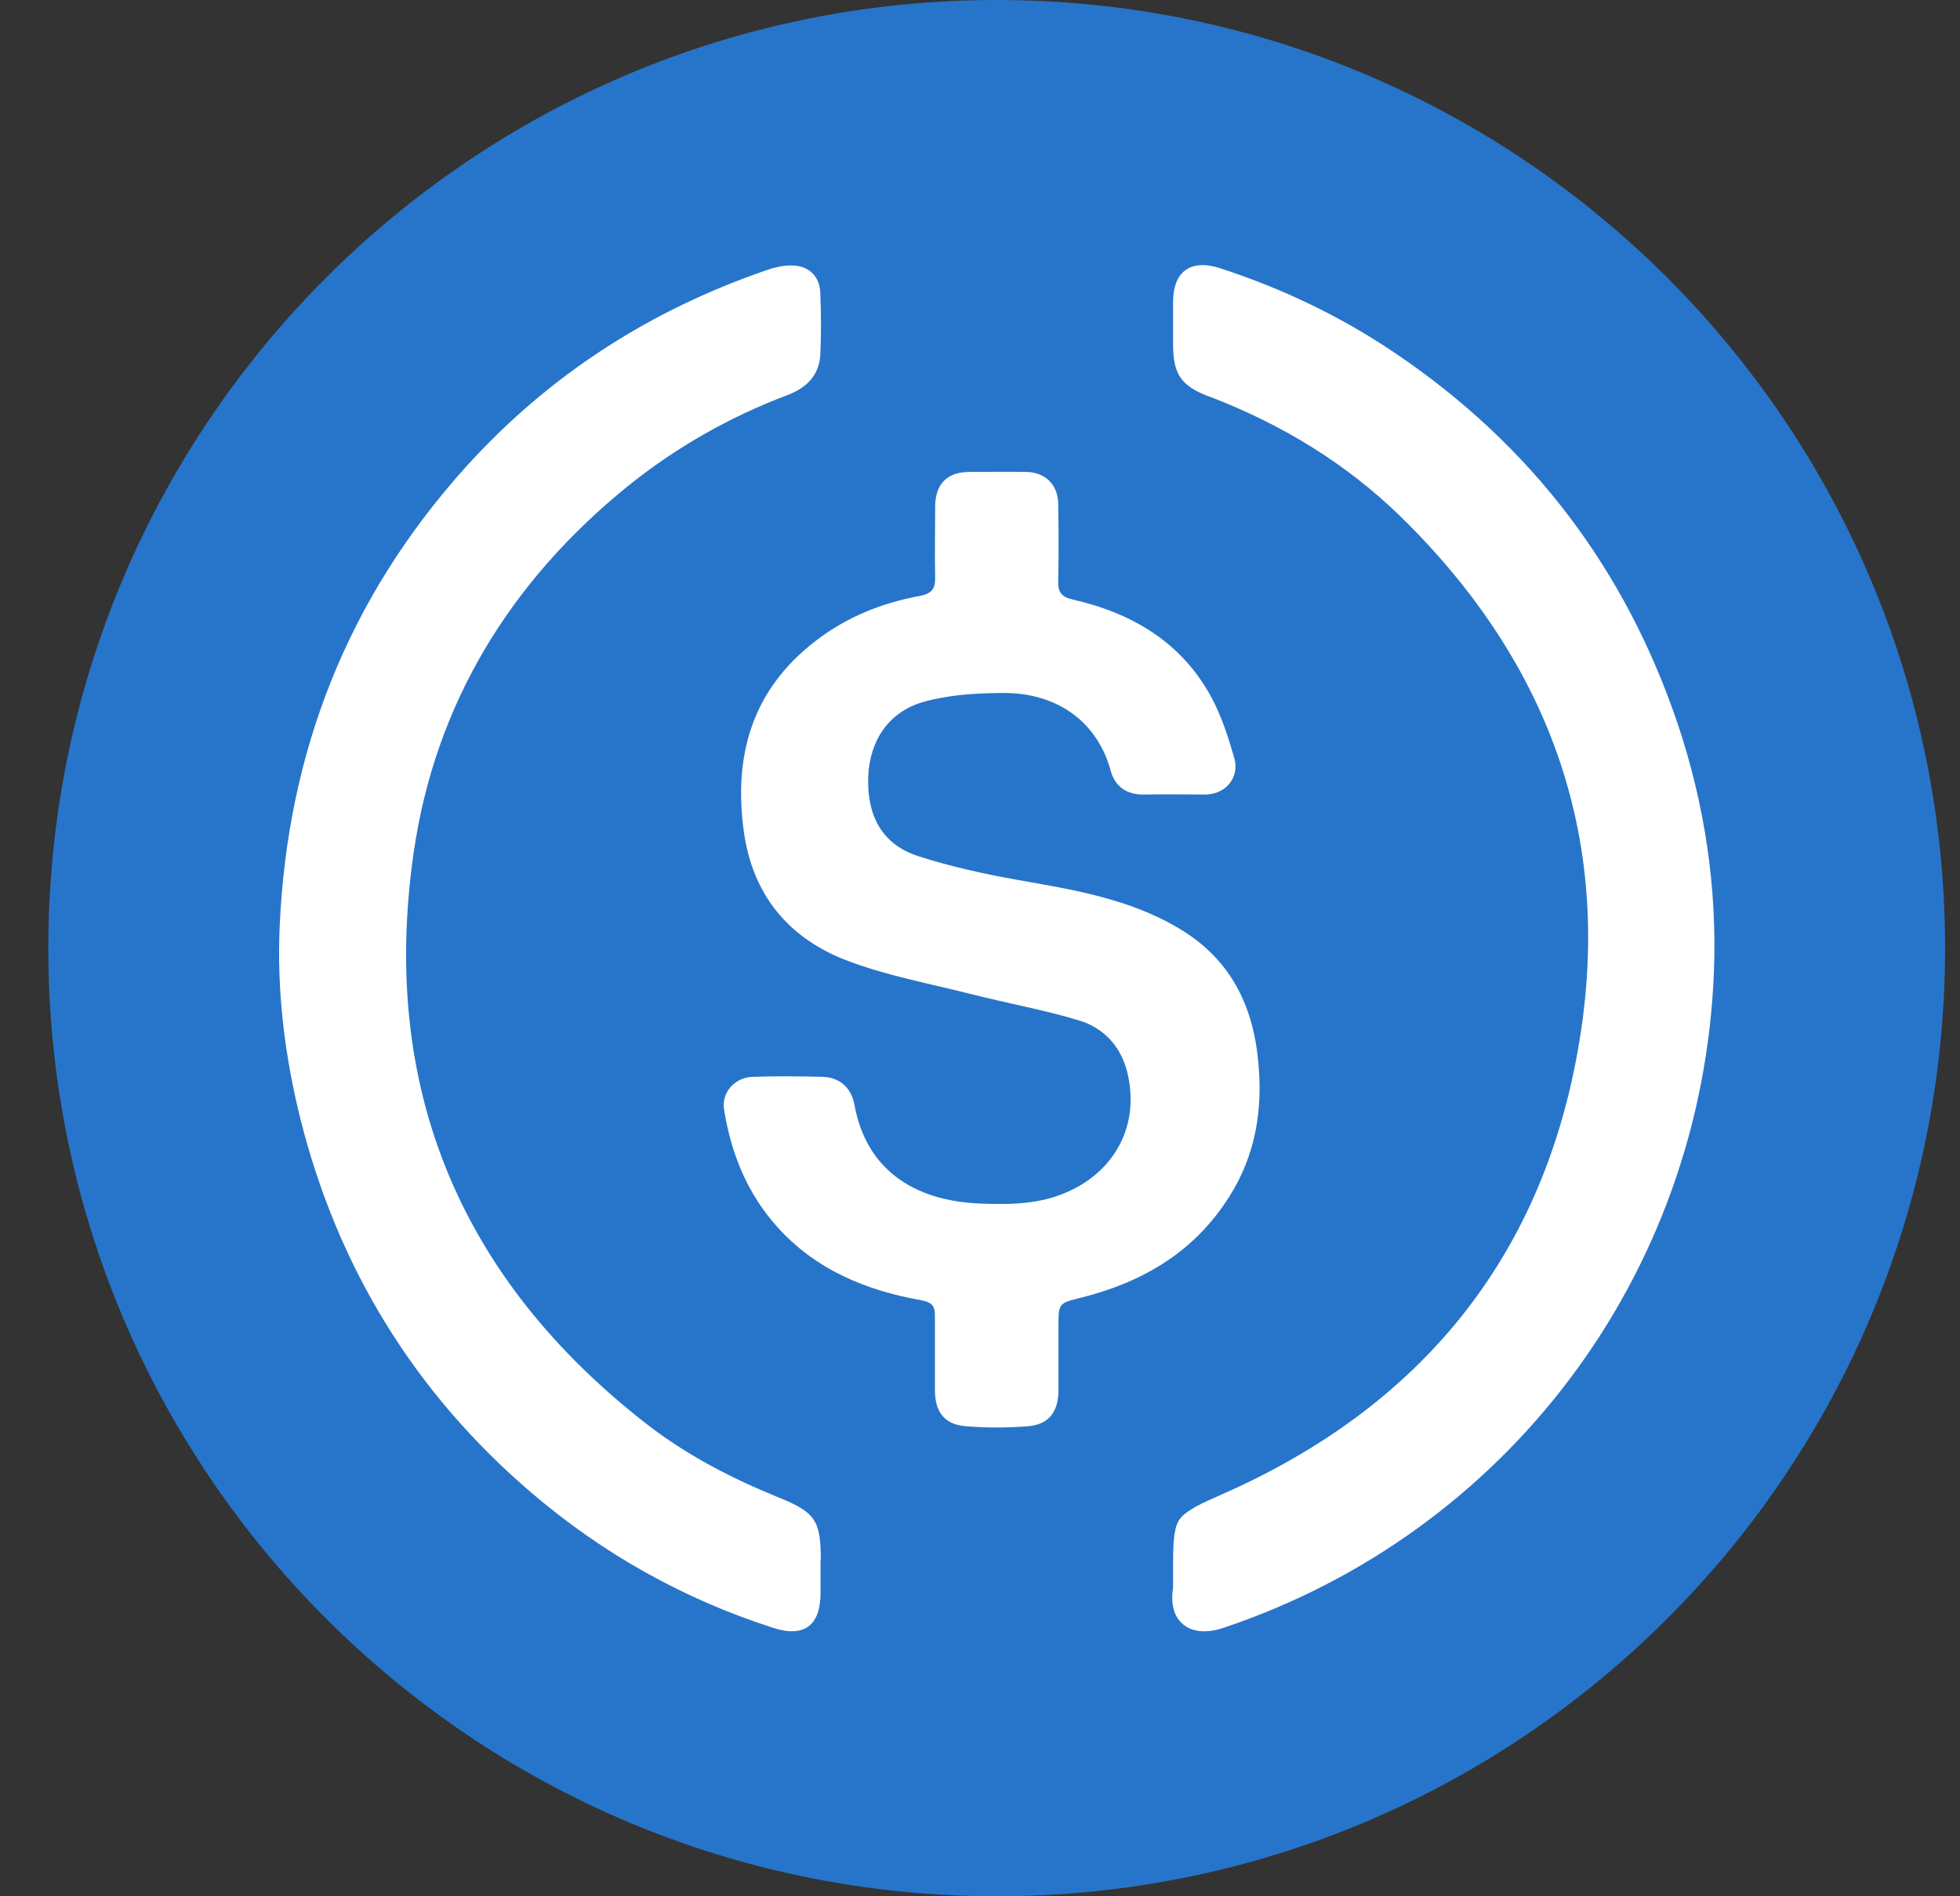
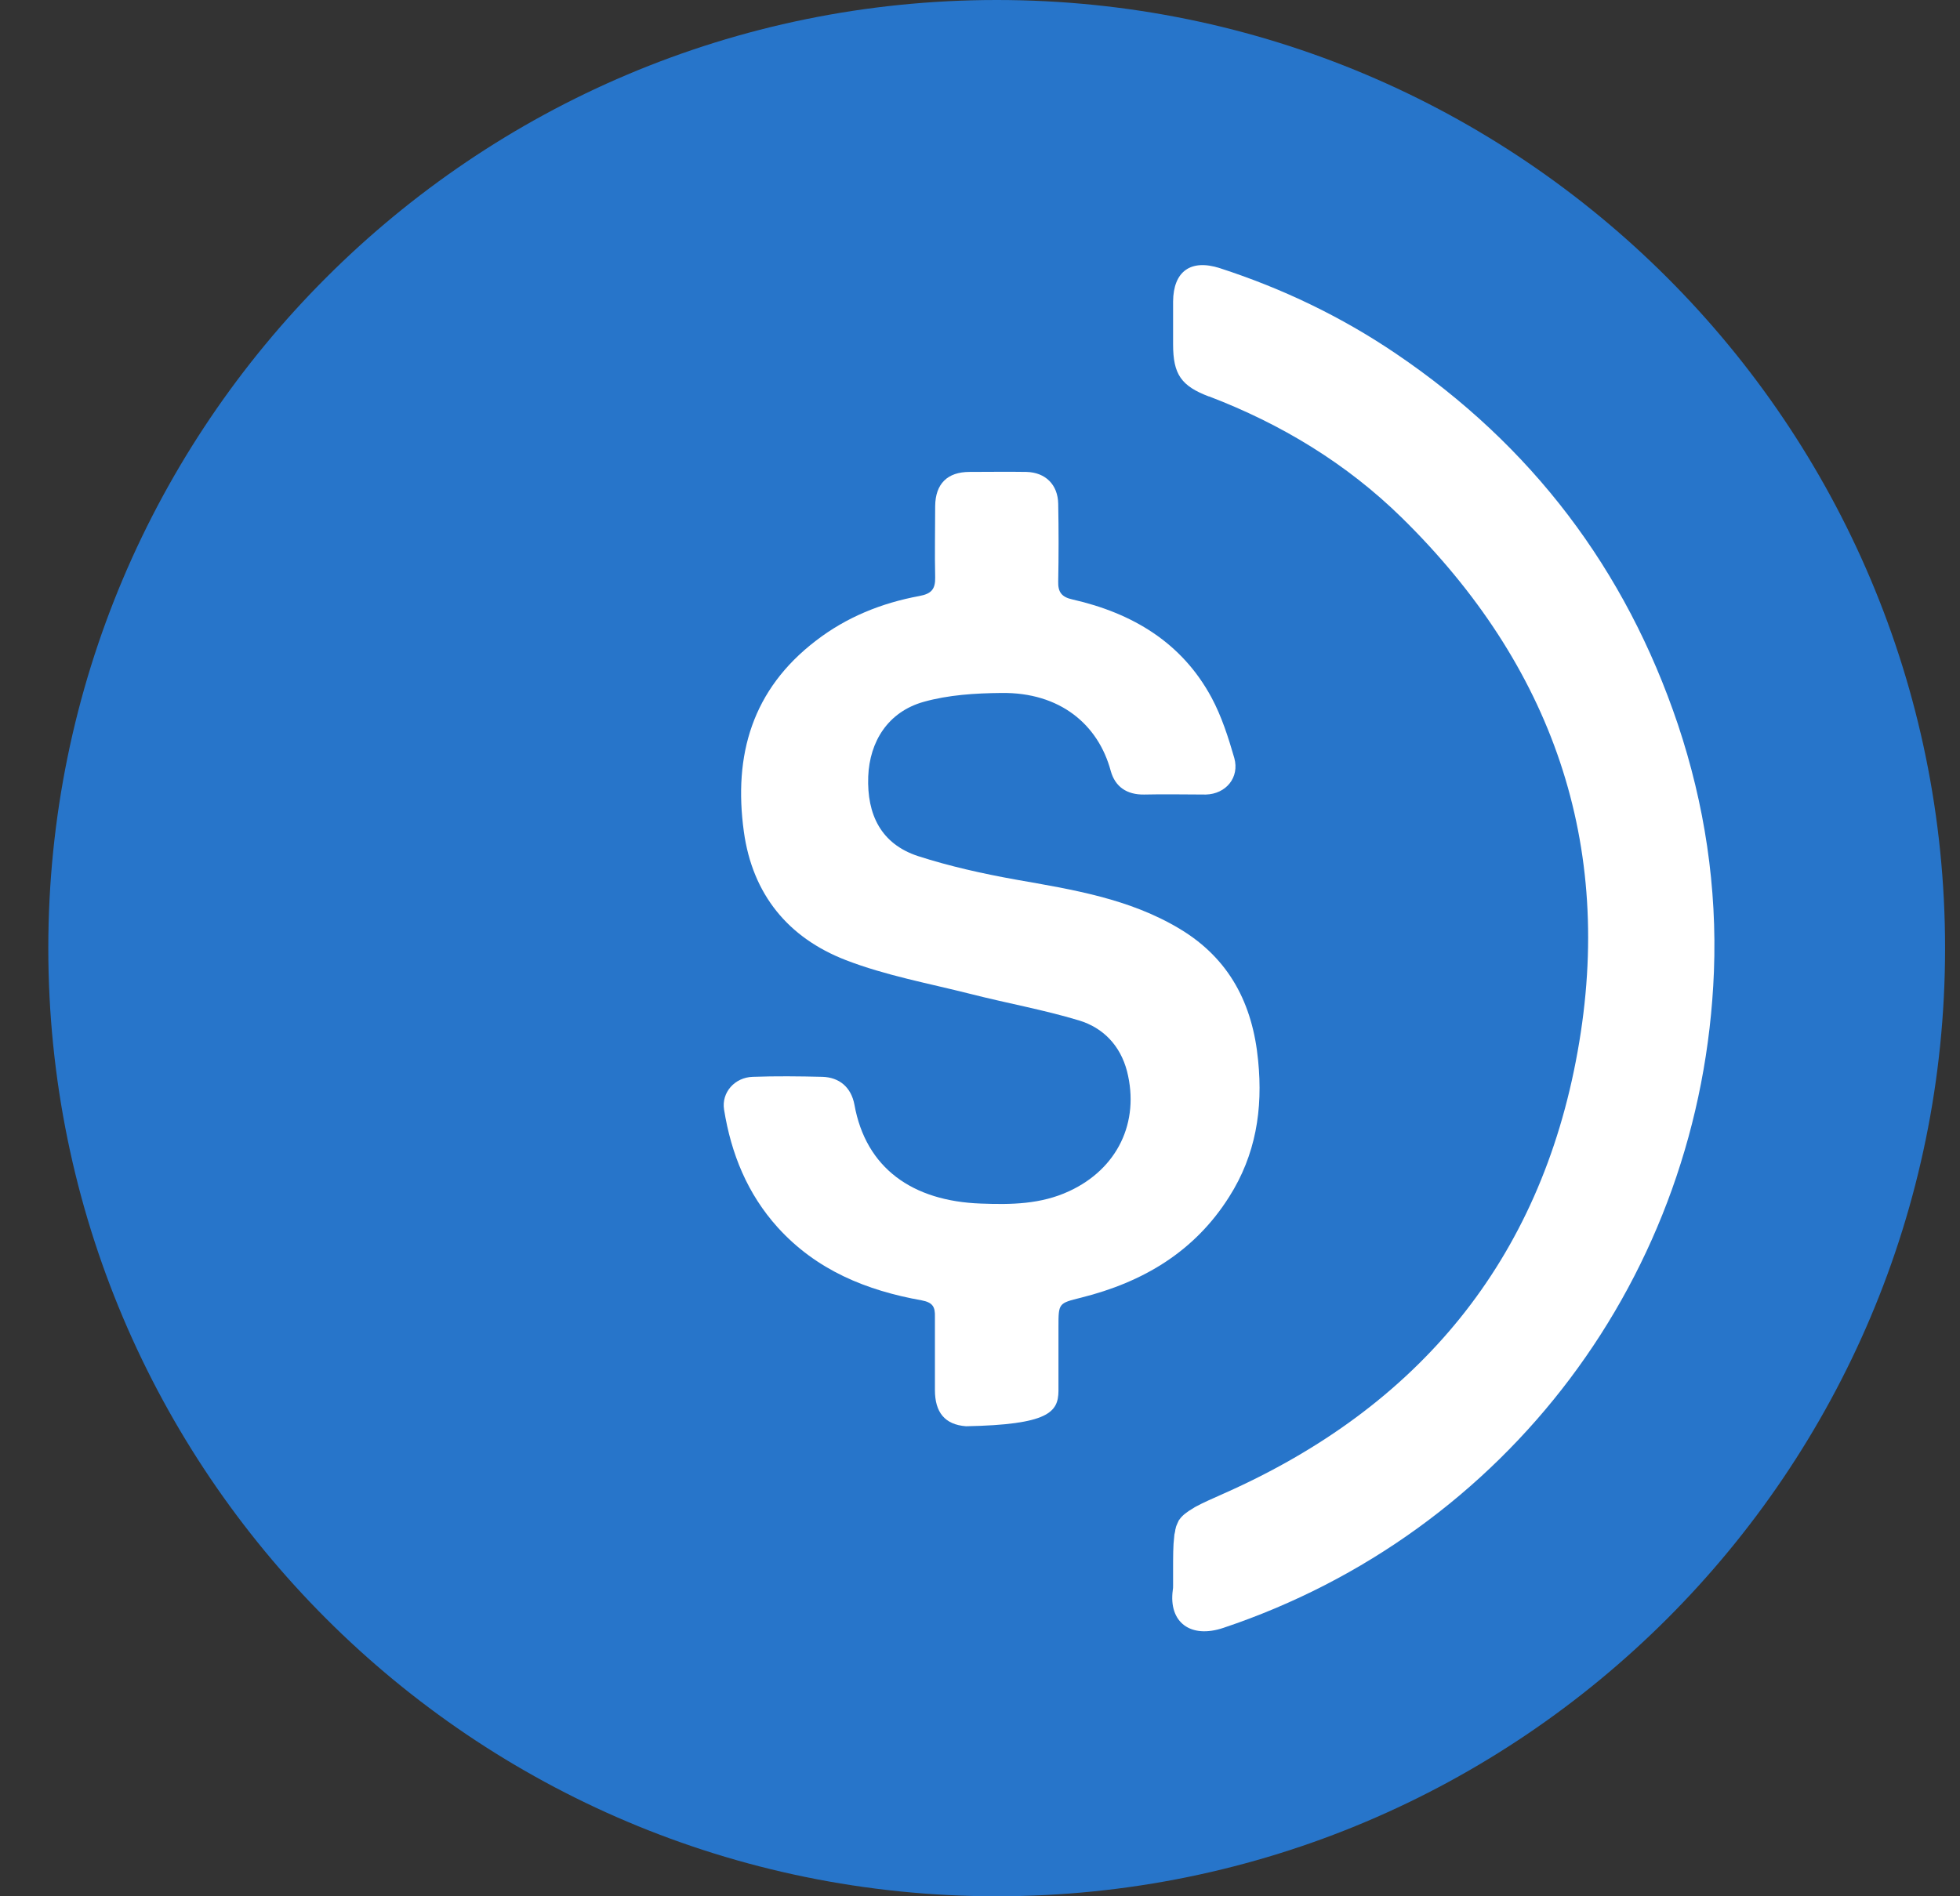
<svg xmlns="http://www.w3.org/2000/svg" width="31" height="30" viewBox="0 0 31 30" fill="none">
  <rect x="0" y="0" width="31" height="30" fill="#333333" stroke="none" />
  <g clip-path="url(#clip0_0_169)">
    <path d="M15.764 30C24.048 30 30.764 23.284 30.764 15C30.764 6.716 24.048 0 15.764 0C7.479 0 0.764 6.716 0.764 15C0.764 23.284 7.479 30 15.764 30Z" fill="#2775CA" />
-     <path d="M16.741 21.999C16.741 21.664 16.741 21.33 16.741 20.996C16.741 20.614 16.741 20.619 17.101 20.529C18.078 20.284 18.892 19.804 19.441 18.934C19.861 18.274 19.977 17.55 19.899 16.779C19.814 15.883 19.445 15.167 18.661 14.696C17.864 14.216 16.964 14.074 16.068 13.916C15.545 13.822 15.022 13.706 14.517 13.543C13.934 13.35 13.711 12.887 13.732 12.287C13.754 11.73 14.045 11.263 14.607 11.104C15.001 10.993 15.425 10.967 15.837 10.963C16.767 10.95 17.371 11.464 17.568 12.197C17.637 12.446 17.821 12.574 18.095 12.57C18.421 12.562 18.747 12.57 19.072 12.57C19.39 12.562 19.608 12.3 19.522 11.992C19.428 11.666 19.321 11.332 19.162 11.036C18.691 10.162 17.907 9.699 16.964 9.484C16.788 9.446 16.732 9.364 16.737 9.197C16.745 8.79 16.745 8.379 16.737 7.971C16.732 7.667 16.535 7.474 16.235 7.466C15.935 7.461 15.635 7.466 15.335 7.466C14.984 7.466 14.795 7.654 14.791 8.006C14.791 8.383 14.782 8.756 14.791 9.133C14.795 9.321 14.731 9.394 14.542 9.429C13.942 9.54 13.389 9.763 12.905 10.136C11.898 10.907 11.598 11.944 11.765 13.157C11.902 14.152 12.468 14.837 13.377 15.189C14.007 15.433 14.688 15.557 15.348 15.724C15.918 15.87 16.501 15.973 17.067 16.144C17.448 16.26 17.718 16.539 17.825 16.946C18.031 17.756 17.671 18.493 16.912 18.844C16.462 19.054 15.991 19.059 15.515 19.041C14.431 19.003 13.694 18.48 13.514 17.477C13.462 17.199 13.274 17.044 13.008 17.036C12.639 17.027 12.271 17.023 11.907 17.036C11.62 17.044 11.409 17.284 11.452 17.554C11.564 18.253 11.821 18.887 12.301 19.419C12.914 20.096 13.707 20.417 14.577 20.572C14.757 20.606 14.791 20.679 14.787 20.833C14.787 20.859 14.787 20.884 14.787 20.91C14.787 21.086 14.787 21.262 14.787 21.437C14.787 21.622 14.787 21.806 14.787 21.99C14.787 22.341 14.941 22.539 15.28 22.564C15.601 22.59 15.931 22.59 16.257 22.564C16.582 22.539 16.737 22.341 16.741 22.007V21.999Z" fill="white" />
-     <path d="M12.982 24.673C12.982 24.052 12.892 23.923 12.309 23.688C11.581 23.392 10.882 23.032 10.257 22.552C7.282 20.25 6.009 17.216 6.541 13.5C6.879 11.139 8.067 9.202 9.927 7.693C10.694 7.076 11.538 6.596 12.459 6.249C12.759 6.133 12.957 5.936 12.974 5.61C12.991 5.285 12.986 4.959 12.974 4.633C12.965 4.359 12.777 4.192 12.502 4.2C12.378 4.2 12.254 4.23 12.138 4.269C10.278 4.907 8.675 5.936 7.355 7.402C5.504 9.463 4.548 11.889 4.424 14.645C4.377 15.673 4.501 16.693 4.749 17.692C5.341 20.053 6.558 22.038 8.409 23.619C9.537 24.583 10.814 25.299 12.228 25.753C12.716 25.912 12.978 25.719 12.978 25.2C12.978 25.085 12.978 24.965 12.978 24.849C12.978 24.789 12.978 24.733 12.978 24.673H12.982Z" fill="white" />
+     <path d="M16.741 21.999C16.741 21.664 16.741 21.33 16.741 20.996C16.741 20.614 16.741 20.619 17.101 20.529C18.078 20.284 18.892 19.804 19.441 18.934C19.861 18.274 19.977 17.55 19.899 16.779C19.814 15.883 19.445 15.167 18.661 14.696C17.864 14.216 16.964 14.074 16.068 13.916C15.545 13.822 15.022 13.706 14.517 13.543C13.934 13.35 13.711 12.887 13.732 12.287C13.754 11.73 14.045 11.263 14.607 11.104C15.001 10.993 15.425 10.967 15.837 10.963C16.767 10.95 17.371 11.464 17.568 12.197C17.637 12.446 17.821 12.574 18.095 12.57C18.421 12.562 18.747 12.57 19.072 12.57C19.39 12.562 19.608 12.3 19.522 11.992C19.428 11.666 19.321 11.332 19.162 11.036C18.691 10.162 17.907 9.699 16.964 9.484C16.788 9.446 16.732 9.364 16.737 9.197C16.745 8.79 16.745 8.379 16.737 7.971C16.732 7.667 16.535 7.474 16.235 7.466C15.935 7.461 15.635 7.466 15.335 7.466C14.984 7.466 14.795 7.654 14.791 8.006C14.791 8.383 14.782 8.756 14.791 9.133C14.795 9.321 14.731 9.394 14.542 9.429C13.942 9.54 13.389 9.763 12.905 10.136C11.898 10.907 11.598 11.944 11.765 13.157C11.902 14.152 12.468 14.837 13.377 15.189C14.007 15.433 14.688 15.557 15.348 15.724C15.918 15.87 16.501 15.973 17.067 16.144C17.448 16.26 17.718 16.539 17.825 16.946C18.031 17.756 17.671 18.493 16.912 18.844C16.462 19.054 15.991 19.059 15.515 19.041C14.431 19.003 13.694 18.48 13.514 17.477C13.462 17.199 13.274 17.044 13.008 17.036C12.639 17.027 12.271 17.023 11.907 17.036C11.62 17.044 11.409 17.284 11.452 17.554C11.564 18.253 11.821 18.887 12.301 19.419C12.914 20.096 13.707 20.417 14.577 20.572C14.757 20.606 14.791 20.679 14.787 20.833C14.787 20.859 14.787 20.884 14.787 20.91C14.787 21.086 14.787 21.262 14.787 21.437C14.787 21.622 14.787 21.806 14.787 21.99C14.787 22.341 14.941 22.539 15.28 22.564C16.582 22.539 16.737 22.341 16.741 22.007V21.999Z" fill="white" />
    <path d="M19.119 6.27C20.264 6.707 21.297 7.333 22.171 8.19C24.545 10.521 25.544 13.35 24.952 16.637C24.361 19.942 22.436 22.26 19.368 23.623C19.175 23.709 19.029 23.773 18.918 23.833C18.901 23.841 18.888 23.85 18.875 23.859C18.772 23.919 18.699 23.974 18.652 24.043C18.644 24.052 18.639 24.06 18.635 24.073C18.635 24.077 18.631 24.081 18.627 24.09C18.622 24.099 18.618 24.111 18.614 24.12C18.605 24.137 18.601 24.154 18.596 24.172C18.596 24.184 18.588 24.197 18.588 24.21C18.588 24.219 18.588 24.223 18.584 24.232C18.584 24.244 18.579 24.257 18.575 24.274C18.575 24.287 18.571 24.304 18.571 24.317C18.554 24.45 18.554 24.622 18.554 24.857C18.554 24.896 18.554 24.934 18.554 24.969C18.554 24.982 18.554 24.994 18.554 25.007C18.554 25.033 18.554 25.059 18.554 25.084C18.554 25.11 18.554 25.136 18.549 25.157C18.481 25.667 18.832 25.929 19.351 25.753C23.817 24.257 26.919 20.19 27.108 15.373C27.159 14.036 26.962 12.729 26.538 11.46C25.711 9.004 24.224 7.046 22.076 5.593C21.215 5.01 20.285 4.564 19.295 4.243C18.832 4.093 18.558 4.294 18.554 4.77C18.554 4.997 18.554 5.22 18.554 5.447C18.554 5.923 18.682 6.107 19.124 6.274L19.119 6.27Z" fill="white" />
  </g>
  <defs>
    <clipPath id="clip0_0_169">
      <rect width="30" height="30" fill="white" transform="translate(0.764)" />
    </clipPath>
  </defs>
</svg>